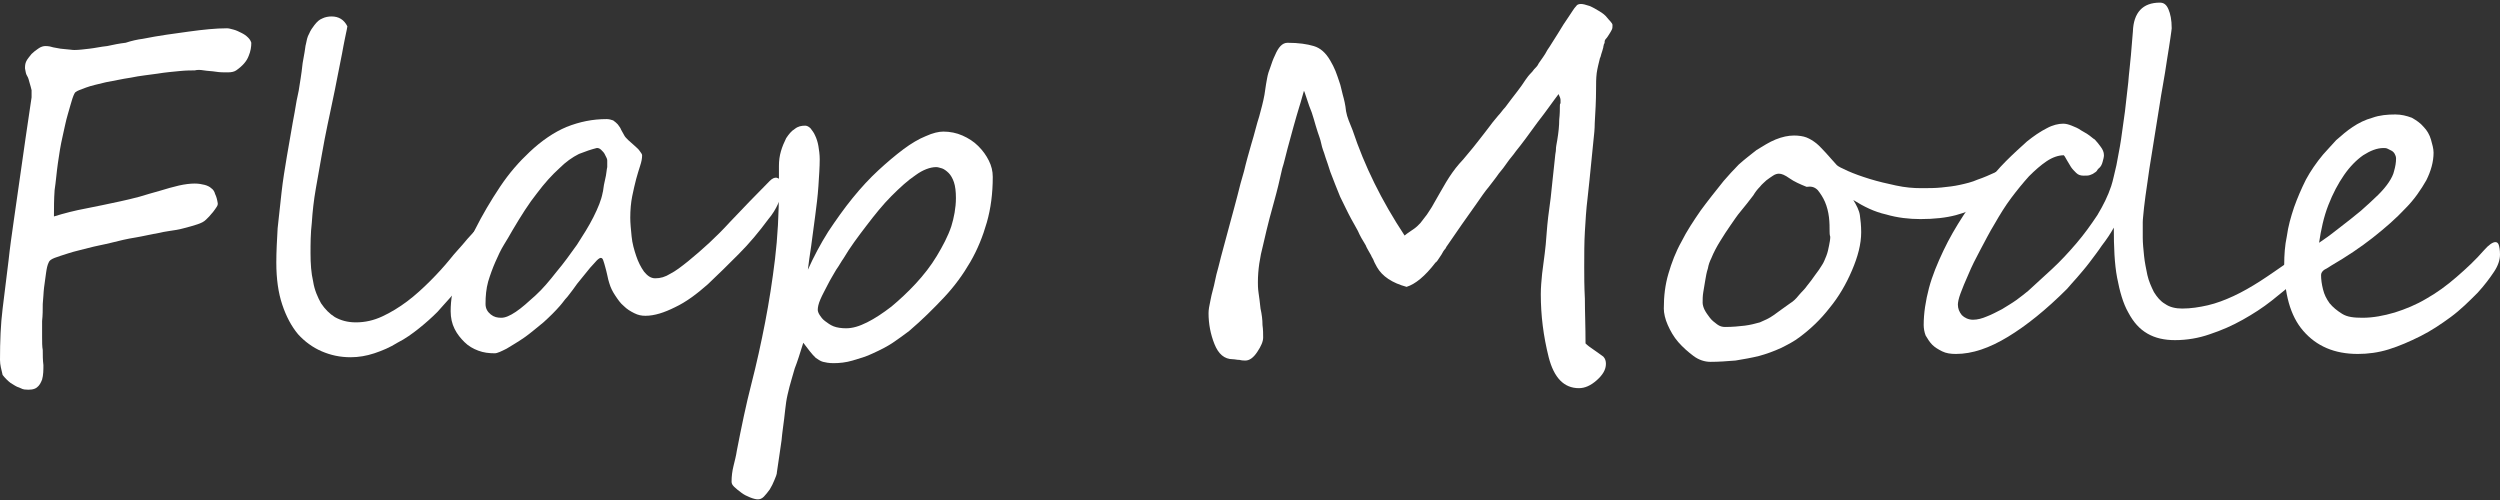
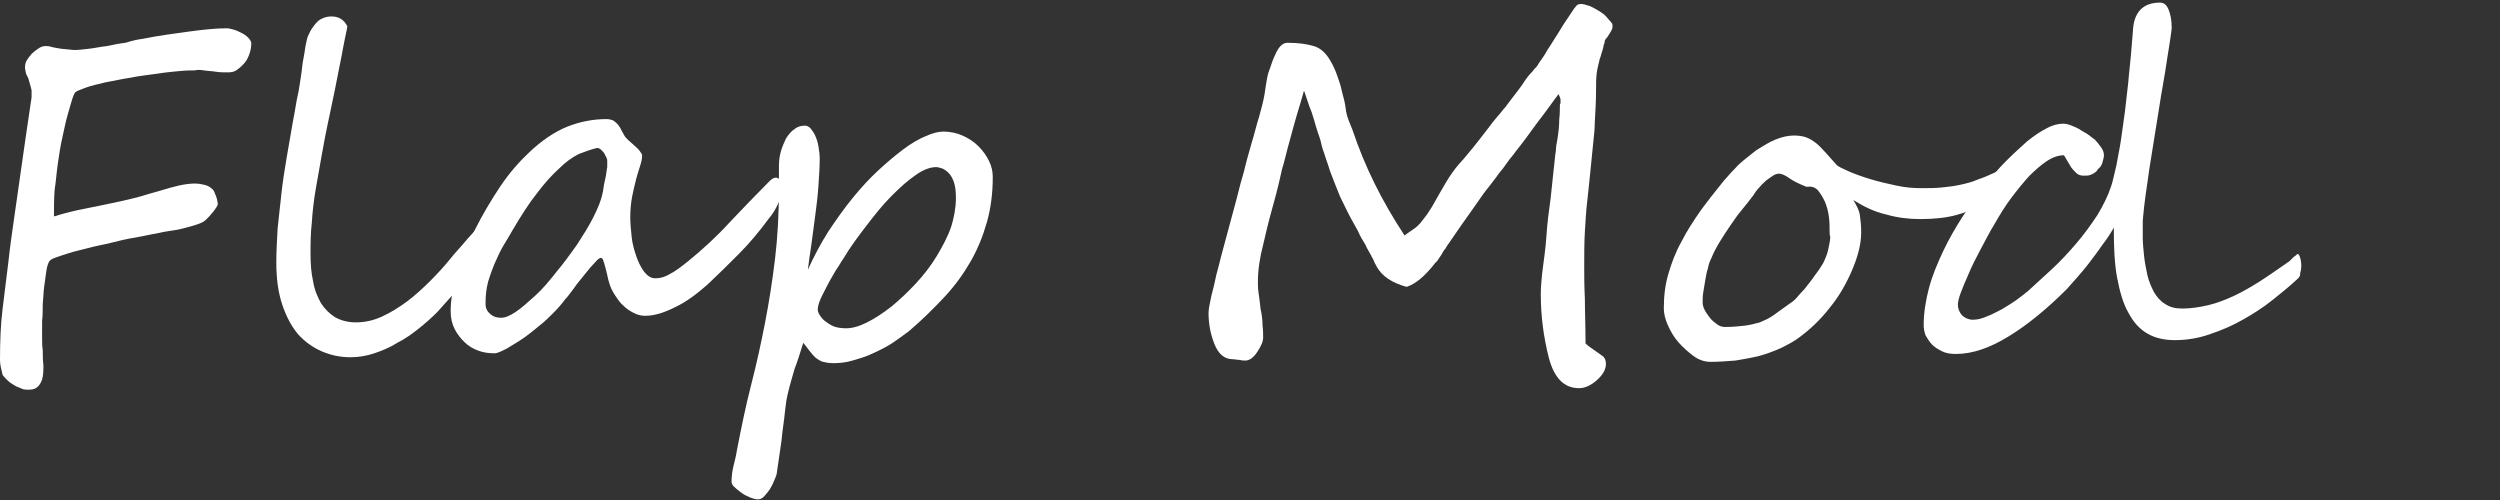
<svg xmlns="http://www.w3.org/2000/svg" version="1.1" id="レイヤー_1" x="0px" y="0px" viewBox="0 0 380 76" style="enable-background:new 0 0 380 76;" xml:space="preserve">
  <rect x="0" y="0" width="380" height="76" fill="#333333" stroke="none" />
  <style type="text/css">
	.st0{fill:#22232C;}
	.st1{fill:#FFFFFF;}
	.st2{fill:#FFFFFF;stroke:#FFFFFF;stroke-width:0.5;stroke-linecap:round;stroke-linejoin:round;stroke-miterlimit:10;}
	.st3{fill:none;stroke:#FFFFFF;stroke-width:4;stroke-miterlimit:10;}
	.st4{fill:none;}
	.st5{fill:none;stroke:#000000;stroke-width:0.25;stroke-miterlimit:10;}
	.st6{fill:none;stroke:#FFFFFF;stroke-width:1.117;stroke-miterlimit:10;}
</style>
  <g>
    <path class="st1" d="M35.9,10.7c-0.3,0.2-0.7,0.3-1.3,0.3c-0.6,0-1.2,0-1.8-0.1c-0.6-0.1-1.2-0.1-1.8-0.2c-0.6-0.1-1-0.1-1.4,0   c-0.5,0-1.3,0-2.3,0.1c-1,0.1-2.2,0.2-3.4,0.4c-1.3,0.2-2.6,0.3-4,0.6c-1.4,0.2-2.6,0.5-3.8,0.7c-1.2,0.3-2.2,0.5-3,0.8   c-0.8,0.3-1.4,0.5-1.6,0.7C11.4,14,11.2,14.4,11,15c-0.2,0.6-0.4,1.4-0.7,2.4c-0.3,1-0.5,2.1-0.8,3.4c-0.3,1.3-0.5,2.6-0.7,4   c-0.2,1.4-0.3,2.8-0.5,4.1c-0.1,1.4-0.1,2.7-0.1,4c1.6-0.5,3.2-0.9,4.8-1.2c1.6-0.3,3.4-0.7,5.3-1.1c0.9-0.2,1.8-0.4,2.9-0.7   c1-0.3,2-0.6,3.1-0.9c1-0.3,2-0.6,2.9-0.8c0.9-0.2,1.7-0.3,2.4-0.3c0.6,0,1.1,0.1,1.5,0.2c0.4,0.1,0.8,0.3,1,0.5   c0.3,0.2,0.5,0.5,0.6,0.9c0.2,0.4,0.3,0.8,0.4,1.4c0,0.2,0,0.3-0.2,0.6c-0.1,0.2-0.3,0.4-0.5,0.7c-0.2,0.2-0.4,0.5-0.6,0.7   c-0.2,0.2-0.4,0.4-0.5,0.5c-0.3,0.3-0.7,0.5-1.3,0.7c-0.6,0.2-1.3,0.4-2.1,0.6c-0.7,0.2-1.4,0.3-2.1,0.4c-0.7,0.1-1.2,0.2-1.6,0.3   c-1.2,0.2-2.4,0.5-3.6,0.7c-1.3,0.2-2.5,0.5-3.7,0.8c-1.2,0.3-2.4,0.5-3.5,0.8c-1.1,0.3-2.1,0.5-3,0.8c-0.9,0.3-1.6,0.5-2.1,0.7   c-0.5,0.2-0.8,0.4-0.9,0.7c-0.2,0.4-0.3,0.9-0.4,1.6c-0.1,0.7-0.2,1.4-0.3,2.2c-0.1,0.8-0.1,1.6-0.2,2.5c0,0.9,0,1.7-0.1,2.6   c0,0.8,0,1.7,0,2.4c0,0.8,0,1.5,0.1,2c0,0.8,0,1.5,0.1,2.3c0,0.7,0,1.5-0.2,2.2c-0.2,0.5-0.4,0.9-0.8,1.2s-1,0.4-1.9,0.3   c-0.1,0-0.4-0.1-0.8-0.3c-0.4-0.1-0.8-0.4-1.3-0.7c-0.4-0.3-0.8-0.7-1.2-1.2C0.2,56.1,0,55.5,0,54.7c0-2.8,0.1-5.4,0.4-7.8   C0.7,44.5,1,42,1.3,39.6c0.2-1.9,0.5-4,0.8-6.1c0.3-2.1,0.6-4.2,0.9-6.3c0.3-2.1,0.6-4.2,0.9-6.3c0.3-2.1,0.6-4.1,0.9-6.1   c0-0.4,0-0.7,0-1.1c-0.1-0.4-0.2-0.8-0.3-1.1c-0.1-0.4-0.2-0.8-0.4-1.1s-0.2-0.7-0.3-1.1c0-0.3,0-0.7,0.2-1.1   c0.2-0.4,0.5-0.7,0.8-1.1c0.3-0.3,0.7-0.6,1-0.8C6.2,7.1,6.6,7,6.9,7c0.5,0,0.9,0.1,1.2,0.2c0.4,0.1,0.7,0.1,1.1,0.2   c0.3,0,0.7,0.1,1,0.1s0.7,0.1,1.1,0.1c0.7,0,1.4-0.1,2.3-0.2c0.9-0.1,1.7-0.3,2.7-0.4c0.9-0.2,1.9-0.4,2.8-0.5   C20,6.2,20.9,6,21.7,5.9c2.5-0.5,4.8-0.8,7-1.1s4.1-0.5,5.8-0.5c0.3,0,0.6,0.1,1,0.2c0.4,0.1,0.8,0.3,1.2,0.5   c0.4,0.2,0.7,0.4,1,0.7c0.3,0.3,0.4,0.5,0.5,0.8c0,0.6-0.1,1.3-0.4,2C37.5,9.3,36.9,10,35.9,10.7z" />
    <path class="st1" d="M74.3,35c0,1.1-0.6,2.8-1.9,5c-0.3,0.4-0.6,1-1,1.6c-0.4,0.6-0.9,1.2-1.5,1.9c-0.5,0.7-1.1,1.3-1.7,2   c-0.6,0.7-1.2,1.3-1.7,1.9c-0.9,0.9-1.8,1.7-2.8,2.5c-1,0.8-2.1,1.6-3.3,2.2c-1.1,0.7-2.3,1.2-3.5,1.6c-1.2,0.4-2.4,0.6-3.6,0.6   c-1.6,0-3-0.3-4.4-0.9c-1.4-0.6-2.6-1.5-3.6-2.6c-1-1.2-1.8-2.7-2.4-4.5c-0.6-1.8-0.9-3.9-0.9-6.4c0-1.7,0.1-3.4,0.2-5.2   c0.2-1.8,0.4-3.6,0.6-5.5c0.2-1.8,0.5-3.6,0.8-5.4c0.3-1.8,0.6-3.5,0.9-5.2c0.2-1.1,0.4-2.1,0.5-2.8c0.1-0.7,0.3-1.4,0.4-2   c0.1-0.6,0.2-1.2,0.3-1.9c0.1-0.6,0.2-1.4,0.3-2.3c0.1-0.6,0.2-1.2,0.3-1.7c0.1-0.5,0.1-0.9,0.2-1.2c0.1-0.5,0.2-1.1,0.5-1.6   c0.2-0.5,0.5-0.9,0.8-1.3C48.2,3.3,48.5,3,49,2.8c0.4-0.2,0.9-0.3,1.4-0.3c1.1,0,1.9,0.5,2.4,1.5c-0.1,0.7-0.3,1.4-0.4,2   S52.1,7.4,52,8.1c-0.6,2.9-1,5.2-1.4,7c-0.4,1.8-0.6,3-0.8,3.8c-0.3,1.4-0.6,3-0.9,4.7c-0.3,1.7-0.6,3.4-0.9,5.1   c-0.3,1.7-0.5,3.5-0.6,5.1c-0.2,1.7-0.2,3.3-0.2,4.7c0,1.6,0.1,3,0.4,4.3c0.2,1.3,0.7,2.4,1.2,3.3c0.6,0.9,1.3,1.6,2.1,2.1   c0.9,0.5,1.9,0.8,3.2,0.8c1.4,0,2.7-0.3,4-0.9c1.3-0.6,2.6-1.4,3.8-2.3c1.2-0.9,2.4-2,3.5-3.1c1.1-1.1,2.1-2.2,3-3.3   c0.7-0.9,1.4-1.6,1.9-2.2c0.5-0.6,1-1.2,1.4-1.6c0.3-0.3,0.6-0.7,1-1.1c0.4-0.4,0.7-0.5,1-0.5C74.1,34,74.3,34.3,74.3,35z" />
    <path class="st1" d="M119,28.4c0,0.8-0.2,1.6-0.7,2.5c-0.4,0.9-0.9,1.7-1.5,2.4c-1.4,1.9-2.9,3.7-4.5,5.3c-1.6,1.6-3.1,3.1-4.7,4.6   c-1.7,1.5-3.3,2.7-5,3.5c-1.6,0.8-3.1,1.3-4.5,1.3c-0.6,0-1.1-0.1-1.7-0.4c-0.6-0.3-1.1-0.6-1.6-1.1c-0.5-0.4-0.9-1-1.3-1.6   c-0.4-0.6-0.7-1.2-0.9-1.9c-0.1-0.3-0.2-0.7-0.3-1.2c-0.1-0.4-0.2-0.9-0.3-1.2c-0.1-0.4-0.2-0.7-0.3-1c-0.1-0.3-0.2-0.4-0.4-0.4   c-0.1,0-0.3,0.1-0.6,0.4c-0.3,0.3-0.6,0.7-1,1.1c-0.4,0.5-0.8,1-1.3,1.6c-0.5,0.6-0.9,1.1-1.3,1.7c-0.4,0.5-0.8,1.1-1.2,1.5   c-0.4,0.5-0.6,0.8-0.8,1c-0.7,0.8-1.5,1.6-2.5,2.5c-1,0.8-1.9,1.6-2.9,2.3c-1,0.7-1.9,1.2-2.7,1.7c-0.8,0.4-1.4,0.7-1.8,0.7   c-0.9,0-1.7-0.1-2.5-0.4c-0.8-0.3-1.5-0.7-2.1-1.3s-1.1-1.2-1.5-2c-0.4-0.8-0.6-1.7-0.6-2.7c0-1.7,0.3-3.6,1-5.8   c0.7-2.2,1.6-4.4,2.7-6.6c1.1-2.2,2.4-4.4,3.8-6.5c1.4-2.1,2.9-3.8,4.5-5.3c1.8-1.7,3.7-3,5.6-3.8c2-0.8,4-1.2,6.1-1.2   c0.4,0,0.7,0.1,1,0.2c0.3,0.2,0.5,0.4,0.7,0.6c0.2,0.3,0.4,0.5,0.5,0.8c0.2,0.3,0.3,0.6,0.5,0.9c0.1,0.2,0.3,0.4,0.6,0.7   c0.3,0.3,0.6,0.5,0.9,0.8c0.3,0.3,0.6,0.5,0.8,0.8c0.2,0.3,0.4,0.5,0.4,0.7c0,0.5-0.1,1-0.3,1.6c-0.2,0.6-0.4,1.3-0.6,2   c-0.2,0.8-0.4,1.6-0.6,2.6c-0.2,1-0.3,2.1-0.3,3.3c0,0.8,0.1,1.8,0.2,2.8c0.1,1.1,0.4,2.1,0.7,3c0.3,0.9,0.7,1.7,1.2,2.4   c0.5,0.6,1,1,1.7,1c0.8,0,1.5-0.2,2.3-0.7c0.8-0.4,1.7-1.1,2.7-1.9c2.2-1.8,4.3-3.7,6.3-5.9c2-2.1,4-4.2,6.1-6.3   c0.4-0.4,0.7-0.5,1-0.5C118.7,27.2,119,27.6,119,28.4z M92.3,24.4c0,0,0-0.2-0.1-0.4c-0.1-0.2-0.2-0.4-0.3-0.6   c-0.1-0.2-0.3-0.4-0.5-0.6s-0.4-0.3-0.6-0.3h-0.1C89.9,22.7,89,23,88,23.4c-1,0.5-2,1.2-3,2.2c-1.1,1-2.2,2.2-3.4,3.8   c-1.2,1.5-2.4,3.4-3.7,5.6c-0.4,0.7-0.8,1.4-1.3,2.2c-0.5,0.8-0.9,1.7-1.3,2.6c-0.4,0.9-0.8,2-1.1,3c-0.3,1.1-0.4,2.2-0.4,3.4   c0,0.7,0.3,1.2,0.8,1.6c0.5,0.4,1,0.5,1.6,0.5c0.6,0,1.3-0.3,2.2-0.9c0.9-0.6,1.9-1.5,3-2.5c1.1-1,2.1-2.2,3.2-3.6   c1.1-1.3,2.1-2.7,3.1-4.1c0.9-1.4,1.8-2.8,2.5-4.2c0.7-1.4,1.2-2.6,1.4-3.7c0.1-0.3,0.1-0.7,0.2-1.2c0.1-0.5,0.2-0.9,0.3-1.4   c0.1-0.5,0.1-0.9,0.2-1.3C92.3,24.9,92.3,24.6,92.3,24.4z" />
    <path class="st1" d="M150.9,26.9c0,2.5-0.3,4.8-0.9,6.9c-0.6,2.1-1.4,4.1-2.5,6c-1.1,1.9-2.4,3.7-4,5.4c-1.6,1.7-3.3,3.4-5.3,5.1   c-0.8,0.6-1.6,1.2-2.5,1.8c-0.9,0.6-1.9,1.1-3,1.6c-1,0.5-2.1,0.8-3.1,1.1c-1,0.3-2,0.4-2.9,0.4c-0.7,0-1.2-0.1-1.6-0.2   c-0.4-0.1-0.8-0.4-1.1-0.6c-0.3-0.3-0.6-0.6-0.9-1c-0.3-0.4-0.6-0.8-1-1.3c-0.5,1.6-0.9,2.9-1.3,3.9c-0.3,1.1-0.6,2-0.8,2.8   s-0.4,1.6-0.5,2.3c-0.1,0.7-0.2,1.6-0.3,2.5c-0.1,0.9-0.3,2.1-0.4,3.3c-0.2,1.3-0.4,2.9-0.7,4.8c0,0.4-0.2,0.8-0.4,1.3   c-0.2,0.5-0.4,0.9-0.7,1.4c-0.3,0.4-0.6,0.8-0.9,1.1c-0.3,0.3-0.6,0.4-0.9,0.4c-0.3,0-0.7-0.1-1.2-0.3c-0.5-0.2-0.9-0.4-1.3-0.7   c-0.4-0.3-0.8-0.6-1.1-0.9c-0.3-0.3-0.4-0.5-0.4-0.8c0-0.8,0.1-1.6,0.3-2.4c0.2-0.8,0.4-1.6,0.5-2.3c0.7-3.6,1.4-7,2.2-10.1   s1.5-6.3,2.1-9.4c0.6-3.1,1.1-6.3,1.5-9.6c0.4-3.3,0.6-6.9,0.6-10.8c0-0.1,0-0.3,0-0.6c0-0.3,0-0.7,0-1.1s0-0.7,0-1   c0-0.3,0-0.5,0-0.7c0-0.8,0.1-1.5,0.3-2.2c0.2-0.7,0.5-1.4,0.8-2c0.4-0.6,0.8-1.1,1.3-1.4c0.5-0.4,1-0.5,1.6-0.5   c0.2,0,0.5,0.1,0.8,0.4c0.2,0.3,0.5,0.6,0.7,1.1c0.2,0.4,0.4,1,0.5,1.6c0.1,0.6,0.2,1.3,0.2,2c0,1.2-0.1,2.5-0.2,4.1   c-0.1,1.5-0.3,3.1-0.5,4.6c-0.2,1.6-0.4,3.1-0.6,4.5c-0.2,1.4-0.4,2.6-0.5,3.6c0.9-2,1.9-3.9,3.1-5.8c1.2-1.8,2.4-3.5,3.7-5.1   c1.3-1.6,2.6-3,3.9-4.2c1.3-1.2,2.6-2.3,3.8-3.2s2.4-1.6,3.4-2c1.1-0.5,2-0.7,2.7-0.7c1,0,2,0.2,2.9,0.6c0.9,0.4,1.7,0.9,2.4,1.6   s1.2,1.4,1.6,2.2C150.7,25.2,150.9,26,150.9,26.9z M145.3,30.1c0-1-0.1-1.8-0.3-2.4c-0.2-0.6-0.5-1.1-0.8-1.4   c-0.3-0.3-0.7-0.6-1-0.7c-0.4-0.1-0.6-0.2-0.9-0.2c-0.9,0-2,0.4-3.1,1.2c-1.2,0.8-2.4,1.9-3.7,3.2c-1.3,1.3-2.5,2.8-3.8,4.5   c-1.3,1.7-2.5,3.3-3.5,5c-0.3,0.4-0.6,1-1.1,1.7c-0.4,0.7-0.9,1.5-1.3,2.3c-0.4,0.8-0.8,1.5-1.1,2.2c-0.3,0.7-0.4,1.2-0.4,1.6   c0,0.2,0.1,0.5,0.3,0.8c0.2,0.3,0.4,0.6,0.8,0.9c0.4,0.3,0.8,0.6,1.3,0.8c0.5,0.2,1.2,0.3,1.9,0.3c1,0,2-0.3,3.2-0.9   c1.2-0.6,2.4-1.4,3.7-2.4c1.2-1,2.5-2.2,3.7-3.5c1.2-1.3,2.3-2.7,3.2-4.2c0.9-1.5,1.7-3,2.2-4.5C145,33.1,145.3,31.6,145.3,30.1z" />
    <path class="st1" d="M245.1,3.8c0,0.3,0,0.5-0.1,0.7c-0.1,0.2-0.2,0.4-0.4,0.7c-0.2,0.3-0.3,0.5-0.5,0.7s-0.2,0.4-0.2,0.6   c0,0,0,0.1-0.1,0.2c0,0.1-0.1,0.3-0.1,0.5c-0.1,0.4-0.2,0.7-0.3,1c-0.1,0.3-0.1,0.5-0.2,0.6c-0.2,0.8-0.4,1.6-0.5,2.3   c-0.1,0.8-0.1,1.6-0.1,2.5c0,1.7-0.1,3.4-0.2,5.1c0,0.9-0.1,1.8-0.2,2.7c-0.1,0.9-0.2,1.9-0.3,3c-0.1,1.1-0.2,2.1-0.3,3   c-0.1,1-0.2,1.9-0.3,2.8c-0.2,1.6-0.3,3.3-0.4,5c-0.1,1.7-0.1,3.5-0.1,5.4c0,1.3,0,2.9,0.1,4.8c0,2,0.1,4.2,0.1,6.8   c0.3,0.3,0.7,0.6,1.3,1c0.6,0.4,1.1,0.8,1.4,1c0.3,0.3,0.4,0.7,0.4,1.1c0,0.9-0.5,1.7-1.4,2.5c-0.9,0.8-1.8,1.2-2.7,1.2   c-2.3,0-3.8-1.6-4.6-4.7c-0.8-3.2-1.2-6.3-1.2-9.6c0-1,0.1-2.1,0.2-3.1s0.3-2.1,0.4-3.1c0.1-0.7,0.2-1.8,0.3-3.2   c0.1-1.4,0.3-3.1,0.6-5.2c0.2-2.1,0.4-3.6,0.5-4.7c0.1-1.1,0.2-1.7,0.2-1.9c0-0.2,0.1-0.4,0.1-0.8c0-0.4,0.1-0.8,0.2-1.4   c0.2-1.2,0.3-2.2,0.3-3.1c0.1-0.9,0.1-1.6,0.1-2.1c0-0.2,0-0.3,0.1-0.4c0-0.1,0-0.3,0-0.5c0-0.2-0.1-0.5-0.3-0.9   c-0.4,0.5-0.8,1.1-1.4,1.9c-0.5,0.7-1.1,1.5-1.8,2.4c-1.3,1.8-2.4,3.3-3.3,4.4c-0.4,0.6-0.9,1.1-1.3,1.7c-0.4,0.6-0.8,1.1-1.3,1.7   c-0.4,0.6-0.9,1.2-1.5,2c-0.6,0.7-1.2,1.6-1.9,2.6c-1.5,2.1-2.9,4.1-4.4,6.3c-0.1,0.1-0.2,0.3-0.3,0.5c-0.2,0.2-0.4,0.5-0.6,0.9   c-0.5,0.8-0.8,1.2-0.9,1.2c-1.6,2.1-3.1,3.3-4.4,3.7c-2.2-0.6-3.7-1.6-4.5-3c-0.2-0.4-0.4-0.7-0.5-1c-0.1-0.3-0.3-0.5-0.4-0.8   c-0.1-0.2-0.3-0.5-0.4-0.7c-0.1-0.2-0.3-0.5-0.4-0.8c-0.5-0.8-0.9-1.5-1.2-2.2c-0.4-0.7-0.7-1.3-1-1.8c-0.6-1.1-1.1-2.2-1.7-3.4   c-0.5-1.2-1-2.5-1.5-3.8c-0.3-0.9-0.5-1.6-0.7-2.1c-0.2-0.6-0.3-1-0.4-1.2c-0.1-0.3-0.2-0.6-0.3-1.1c-0.1-0.5-0.3-1-0.5-1.6   c-0.2-0.6-0.4-1.3-0.6-2c-0.2-0.7-0.4-1.3-0.7-2c-0.5-1.4-0.7-2.2-0.8-2.3c-0.2,0.6-0.4,1.5-0.7,2.4c-0.3,1-0.6,2-0.9,3.1   c-0.3,1.1-0.6,2.2-0.9,3.3c-0.3,1.1-0.5,2.1-0.8,3c-0.2,0.9-0.4,1.8-0.6,2.6c-0.2,0.8-0.4,1.6-0.6,2.3c-0.4,1.4-1,3.6-1.7,6.7   c-0.5,1.9-0.8,3.8-0.8,5.7c0,0.4,0,0.9,0.1,1.6c0.1,0.7,0.2,1.4,0.3,2.4c0.2,0.9,0.3,1.7,0.3,2.5c0.1,0.7,0.1,1.4,0.1,1.9   c0,0.6-0.3,1.3-0.9,2.2c-0.6,0.9-1.2,1.3-1.8,1.3c-0.2,0-0.5,0-0.9-0.1c-0.4,0-0.7-0.1-1-0.1c-1.3,0-2.2-0.8-2.8-2.3   c-0.6-1.5-0.9-3.1-0.9-4.7c0-0.5,0.1-1.1,0.3-2c0.1-0.5,0.2-1,0.4-1.7c0.2-0.7,0.3-1.4,0.5-2.2c0.2-0.8,0.4-1.4,0.5-1.9   c0.1-0.5,0.2-0.7,0.2-0.8c0.5-1.9,1-3.7,1.4-5.2c0.4-1.5,0.8-2.9,1.1-4.1c0.3-1.2,0.6-2.4,1-3.7c0.3-1.3,0.7-2.7,1.1-4.1   c0.5-1.6,0.8-3,1.2-4.2c0.3-1.1,0.6-2.2,0.8-3.3c0.2-1.3,0.3-2.1,0.4-2.5c0.1-0.6,0.3-1.2,0.5-1.7c0.2-0.6,0.4-1.2,0.7-1.8   c0.5-1.2,1.1-1.9,1.9-1.9c1.7,0,3,0.2,4,0.5c1,0.3,1.8,1,2.5,2.2c0.3,0.5,0.6,1.1,0.8,1.6c0.2,0.5,0.4,1.1,0.6,1.7   c0.2,0.5,0.3,1.2,0.5,1.9c0.2,0.7,0.4,1.5,0.5,2.5c0.1,0.5,0.2,0.9,0.4,1.4c0.2,0.5,0.4,1,0.6,1.5c1.8,5.4,4.4,10.7,7.9,16   c0.1-0.1,0.5-0.4,1.1-0.8c0.3-0.2,0.6-0.4,0.8-0.6c0.2-0.2,0.4-0.4,0.5-0.5c0.3-0.4,0.6-0.8,1-1.3c0.3-0.5,0.7-1,1-1.6   c0.7-1.2,1.3-2.3,1.9-3.3s1.3-2,2-2.8c0.4-0.4,0.8-0.9,1.3-1.5c0.5-0.6,1.1-1.3,1.7-2.1c0.6-0.8,1.2-1.5,1.7-2.2s0.9-1.1,1.2-1.5   c0.4-0.4,0.7-0.9,1.1-1.3c0.3-0.4,0.6-0.8,0.9-1.2c0.3-0.4,0.6-0.8,1-1.3c0.4-0.5,0.8-1.1,1.2-1.7c0.2-0.3,0.5-0.7,1-1.2   c0.2-0.3,0.4-0.5,0.6-0.7c0.2-0.2,0.3-0.4,0.4-0.6c0.4-0.6,0.9-1.2,1.3-2c0.5-0.7,1-1.6,1.6-2.5c0.6-1,1.1-1.8,1.6-2.5   c0.5-0.7,0.8-1.3,1.2-1.7c0.1-0.2,0.4-0.3,0.7-0.3c0.3,0,0.7,0.1,1.3,0.3c0.5,0.2,1,0.5,1.5,0.8s0.9,0.6,1.2,1S245.1,3.5,245.1,3.8   z" />
    <path class="st1" d="M303.6,27c0,0.4-0.1,0.8-0.3,1.2c-0.2,0.4-0.4,0.8-0.7,1.2c-0.3,0.4-0.6,0.7-0.9,1.1c-0.3,0.3-0.7,0.6-1,0.8   c-0.8,0.5-1.9,1-3.4,1.4c-1.5,0.4-3.3,0.6-5.4,0.6c-1.7,0-3.5-0.2-5.2-0.7c-1.8-0.4-3.4-1.2-5-2.2c0.5,0.8,0.9,1.6,1,2.3   c0.1,0.7,0.2,1.6,0.2,2.6c0,1.8-0.5,3.7-1.4,5.8c-0.9,2.1-2,4-3.4,5.7c-1.4,1.8-2.9,3.2-4.5,4.4c-0.9,0.7-1.9,1.2-2.9,1.7   c-1.1,0.5-2.2,0.9-3.3,1.2c-1.2,0.3-2.4,0.5-3.6,0.7c-1.3,0.1-2.5,0.2-3.8,0.2c-0.9,0-1.8-0.3-2.6-0.9c-0.8-0.6-1.6-1.3-2.3-2.1   c-0.7-0.8-1.2-1.7-1.6-2.6c-0.4-0.9-0.6-1.8-0.6-2.5c0-1.9,0.2-3.6,0.7-5.3c0.5-1.7,1.1-3.3,2-4.9c0.8-1.6,1.8-3.1,2.9-4.7   c1.1-1.5,2.3-3,3.5-4.5c0.7-0.8,1.5-1.7,2.3-2.5c0.9-0.8,1.8-1.5,2.7-2.2c1-0.6,1.9-1.2,2.9-1.6c1-0.4,1.9-0.6,2.8-0.6   c0.7,0,1.4,0.1,1.9,0.3c0.5,0.2,1,0.5,1.5,0.9c0.5,0.4,0.9,0.9,1.4,1.4c0.5,0.6,1.1,1.2,1.7,1.9c0.2,0.2,0.8,0.5,1.7,0.9   c0.9,0.4,2,0.8,3.3,1.2c1.3,0.4,2.6,0.7,4,1c1.4,0.3,2.6,0.4,3.8,0.4c1.1,0,2.2,0,3.1-0.1c1-0.1,1.9-0.2,2.8-0.4   c0.9-0.2,1.8-0.4,2.7-0.8c0.9-0.3,1.8-0.7,2.9-1.2C303.6,26.5,303.6,26.8,303.6,27z M278.1,35.2c0-0.6,0-1.4-0.1-2.2   c-0.1-0.8-0.3-1.6-0.6-2.3c-0.3-0.7-0.7-1.3-1.1-1.8c-0.5-0.5-1-0.6-1.7-0.5c-1-0.4-1.9-0.8-2.6-1.3c-0.7-0.5-1.2-0.7-1.6-0.7   c-0.3,0-0.6,0.1-0.9,0.3c-0.3,0.2-0.6,0.4-1,0.7c-0.3,0.3-0.7,0.6-1,1c-0.4,0.4-0.7,0.8-1,1.3c-0.7,0.9-1.3,1.7-1.9,2.4   c-0.6,0.7-1.1,1.5-1.6,2.2c-0.5,0.7-1,1.5-1.5,2.3c-0.5,0.8-1,1.7-1.4,2.7c-0.2,0.4-0.4,0.9-0.5,1.5c-0.2,0.6-0.3,1.2-0.4,1.8   c-0.1,0.6-0.2,1.2-0.3,1.8c-0.1,0.6-0.1,1.1-0.1,1.6c0,0.3,0.1,0.7,0.3,1.1c0.2,0.4,0.5,0.8,0.8,1.2c0.3,0.4,0.7,0.7,1.1,1   s0.8,0.4,1.2,0.4c1.2,0,2.1-0.1,3-0.2c0.8-0.1,1.6-0.3,2.3-0.5c0.7-0.3,1.4-0.6,2.1-1.1c0.7-0.5,1.5-1.1,2.5-1.8   c0.5-0.3,0.9-0.7,1.3-1.2c0.4-0.5,0.9-0.9,1.3-1.5c0.4-0.5,0.8-1,1.2-1.6c0.4-0.5,0.8-1.1,1.1-1.6c0.2-0.3,0.4-0.8,0.6-1.3   c0.2-0.5,0.3-1,0.4-1.5c0.1-0.5,0.2-1,0.2-1.4C278.1,35.7,278.1,35.4,278.1,35.2z" />
    <path class="st1" d="M349,42.6c-1.1,1-2.3,2-3.7,3.1c-1.4,1.1-2.8,2-4.4,2.9c-1.6,0.9-3.2,1.6-5,2.2c-1.7,0.6-3.5,0.9-5.3,0.9   c-1.6,0-3-0.3-4.2-1c-1.2-0.7-2.1-1.7-2.9-3.2c-0.8-1.4-1.3-3.2-1.7-5.3c-0.4-2.1-0.5-4.7-0.5-7.6c-0.5,0.9-1.1,1.8-1.8,2.7   c-0.6,0.9-1.3,1.8-1.9,2.6c-0.6,0.8-1.3,1.6-1.9,2.3c-0.6,0.7-1.1,1.2-1.5,1.7c-3.2,3.2-6.2,5.6-9,7.3s-5.4,2.6-7.9,2.6   c-0.8,0-1.5-0.1-2.1-0.4c-0.6-0.3-1.1-0.6-1.5-1c-0.4-0.4-0.7-0.9-1-1.4c-0.2-0.5-0.3-1.1-0.3-1.6c0-1.8,0.3-3.7,0.8-5.6   s1.3-3.8,2.2-5.7c0.9-1.9,1.9-3.6,3-5.3c1.1-1.7,2.2-3.2,3.3-4.6c1-1.3,2.1-2.6,3.2-3.7c1.1-1.1,2.2-2.1,3.2-3c1-0.8,2-1.5,3-2   c0.9-0.5,1.8-0.7,2.5-0.7c0.4,0,0.8,0.1,1.3,0.3c0.5,0.2,1,0.4,1.4,0.7c0.5,0.3,0.9,0.5,1.3,0.8c0.4,0.3,0.6,0.5,0.8,0.6   c0.3,0.3,0.6,0.7,0.9,1.1c0.3,0.4,0.5,0.8,0.5,1.3c0,0.3-0.1,0.6-0.2,1c-0.1,0.4-0.3,0.8-0.6,1c-0.1,0.1-0.2,0.2-0.3,0.4   c-0.1,0.1-0.2,0.2-0.4,0.3c-0.1,0.1-0.3,0.2-0.6,0.3c-0.2,0.1-0.6,0.1-1,0.1c-0.4,0-0.8-0.1-1.1-0.4c-0.3-0.3-0.6-0.6-0.8-0.9   c-0.2-0.3-0.4-0.7-0.6-1c-0.2-0.3-0.3-0.6-0.5-0.8c-0.8,0-1.7,0.3-2.6,0.9c-0.9,0.6-1.8,1.4-2.7,2.3c-0.9,1-1.8,2.1-2.7,3.3   c-0.9,1.2-1.7,2.5-2.5,3.9c-0.8,1.3-1.5,2.7-2.2,4c-0.7,1.3-1.3,2.5-1.8,3.7c-0.5,1.1-0.9,2.1-1.2,2.9c-0.3,0.8-0.4,1.4-0.4,1.7   c0,0.6,0.2,1.1,0.6,1.6c0.4,0.4,1,0.7,1.7,0.7c0.7,0,1.4-0.2,2.1-0.5c0.8-0.3,1.5-0.7,2.3-1.1c0.8-0.5,1.5-0.9,2.2-1.4   c0.7-0.5,1.3-1,1.8-1.4c1.1-1,2.3-2.1,3.6-3.3c1.3-1.2,2.5-2.5,3.7-3.9c1.2-1.4,2.2-2.8,3.2-4.3c0.9-1.5,1.6-2.9,2.1-4.4   c0.3-0.9,0.5-2,0.8-3.2c0.2-1.2,0.5-2.5,0.7-3.9c0.2-1.4,0.4-2.8,0.6-4.3c0.2-1.5,0.3-2.9,0.5-4.4c0.1-1.4,0.3-2.8,0.4-4.1   c0.1-1.3,0.2-2.5,0.3-3.6c0.1-2.9,1.5-4.4,4.1-4.4c0.6,0,1,0.3,1.3,1c0.3,0.7,0.5,1.6,0.5,2.9c0,0.2-0.1,0.7-0.2,1.5   c-0.1,0.8-0.3,1.9-0.5,3.2s-0.4,2.7-0.7,4.3c-0.3,1.6-0.5,3.2-0.8,4.9c-0.3,1.7-0.5,3.3-0.8,5c-0.3,1.7-0.5,3.2-0.7,4.6   c-0.2,1.4-0.4,2.7-0.5,3.7c-0.1,1.1-0.2,1.8-0.2,2.3c0,0.6,0,1.4,0,2.3c0,0.9,0.1,1.8,0.2,2.8c0.1,1,0.3,1.9,0.5,2.9   c0.2,0.9,0.6,1.8,1,2.6c0.5,0.8,1,1.4,1.7,1.8c0.7,0.5,1.6,0.7,2.6,0.7c1.3,0,2.6-0.2,3.9-0.5c1.3-0.3,2.6-0.8,3.9-1.4   c1.3-0.6,2.7-1.4,4.1-2.3c1.4-0.9,2.8-1.9,4.4-3c0,0,0.1-0.1,0.2-0.2c0.1-0.1,0.2-0.2,0.4-0.4c0.1-0.1,0.3-0.2,0.4-0.3   c0.1-0.1,0.2-0.2,0.2-0.2c0.2,0,0.3,0.2,0.4,0.5c0.1,0.3,0.2,0.8,0.2,1.3c0,0.4-0.1,0.9-0.2,1.3C349.7,41.8,349.5,42.2,349,42.6z" />
-     <path class="st1" d="M380,38.7c0,0.8-0.3,1.7-0.9,2.6c-0.6,0.9-1.4,2-2.5,3.2c-1.3,1.3-2.6,2.6-4.1,3.7c-1.5,1.1-3,2.1-4.6,2.9   c-1.6,0.8-3.2,1.5-4.8,2c-1.6,0.5-3.2,0.7-4.7,0.7c-3.6,0-6.3-1.2-8.3-3.5c-2-2.3-2.9-5.7-2.9-10.1c0-1.4,0.1-2.9,0.4-4.3   c0.2-1.5,0.6-2.9,1.1-4.4c0.5-1.4,1.1-2.8,1.8-4.2c0.7-1.3,1.6-2.6,2.6-3.8c0.6-0.7,1.3-1.4,2-2.2c0.8-0.7,1.6-1.4,2.5-2   c0.9-0.6,1.9-1.1,3-1.4c1.1-0.4,2.3-0.5,3.5-0.5c0.9,0,1.7,0.2,2.5,0.5c0.7,0.4,1.3,0.8,1.8,1.4c0.5,0.5,0.9,1.2,1.1,1.9   s0.4,1.4,0.4,2c0,1.4-0.4,2.8-1.1,4.2c-0.8,1.4-1.8,2.9-3.2,4.3c-1.4,1.5-3,2.9-4.9,4.4c-1.9,1.5-4,2.9-6.4,4.3   c-0.3,0.2-0.6,0.4-1,0.6c-0.3,0.2-0.5,0.5-0.5,0.8c0,0.7,0.1,1.4,0.3,2.2c0.2,0.8,0.5,1.4,1,2.1c0.5,0.6,1.1,1.1,1.9,1.6   s1.8,0.6,3.1,0.6c1.6,0,3.2-0.3,4.9-0.8c1.6-0.5,3.3-1.2,4.8-2.1c1.6-0.9,3.1-2,4.6-3.3c1.5-1.3,2.9-2.6,4.2-4.1   c0.7-0.8,1.3-1.2,1.7-1.2c0.2,0,0.4,0.1,0.5,0.4C379.9,37.5,380,38,380,38.7z M364.2,24.1c0-0.3-0.1-0.5-0.2-0.7s-0.3-0.4-0.5-0.5   c-0.2-0.1-0.4-0.2-0.6-0.3c-0.2-0.1-0.4-0.1-0.6-0.1c-1,0-2,0.4-3.1,1.1c-1,0.7-2,1.7-2.9,3c-0.9,1.3-1.7,2.8-2.4,4.6   c-0.7,1.8-1.1,3.7-1.4,5.7c0.3-0.2,0.7-0.5,1.3-0.9c0.5-0.4,1.1-0.8,1.7-1.3c0.6-0.5,1.2-0.9,1.8-1.4s1.1-0.9,1.6-1.3   c1-0.9,1.9-1.7,2.6-2.4c0.7-0.7,1.2-1.3,1.6-1.9c0.4-0.6,0.7-1.2,0.8-1.7C364.1,25.3,364.2,24.7,364.2,24.1z" />
  </g>
</svg>